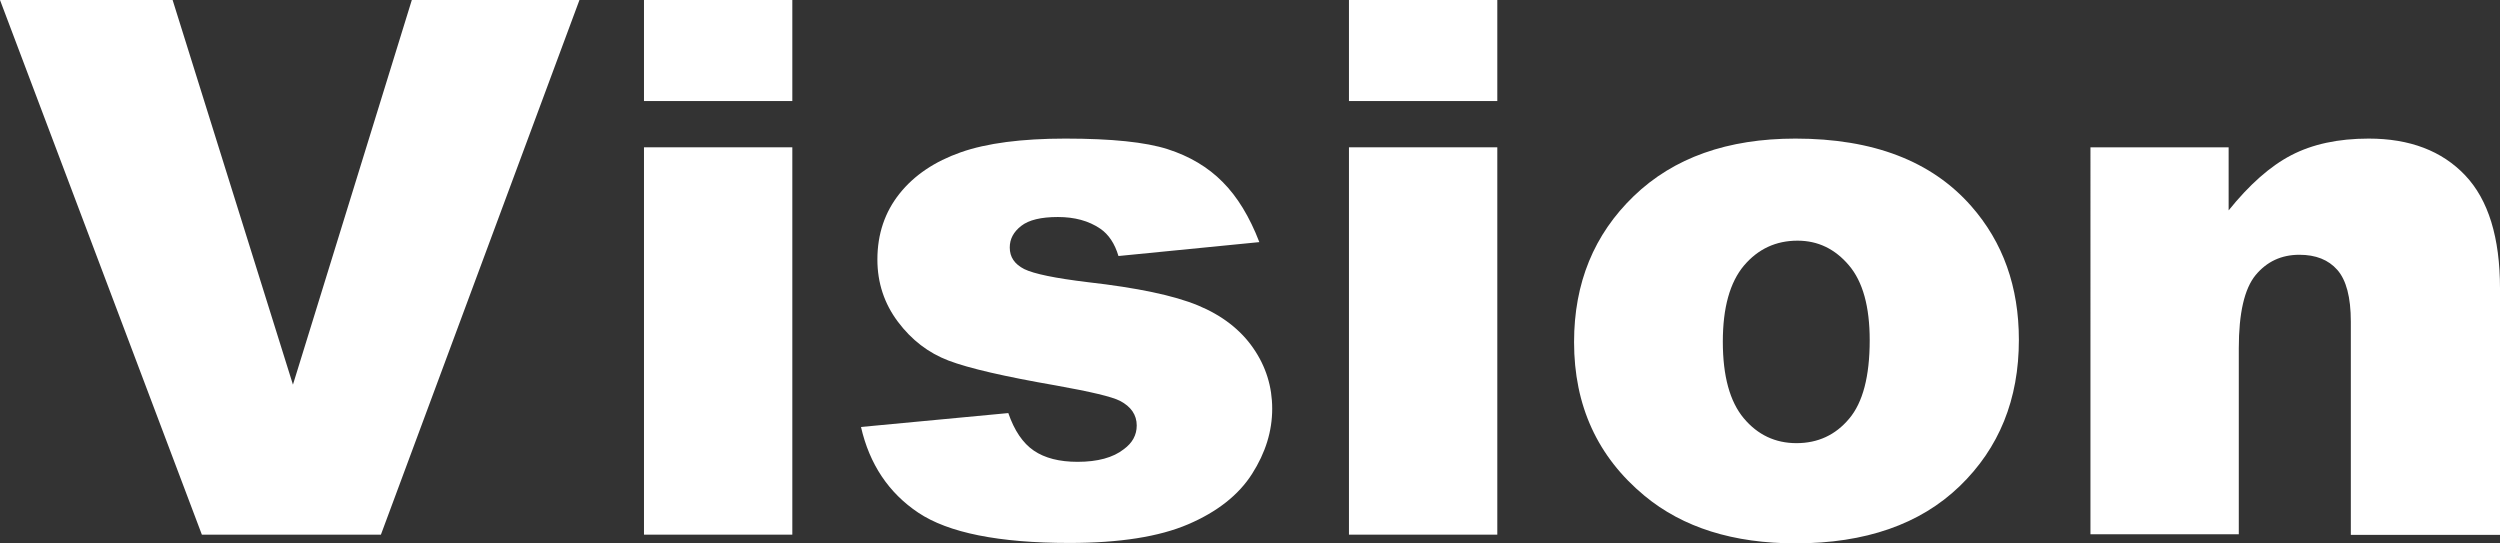
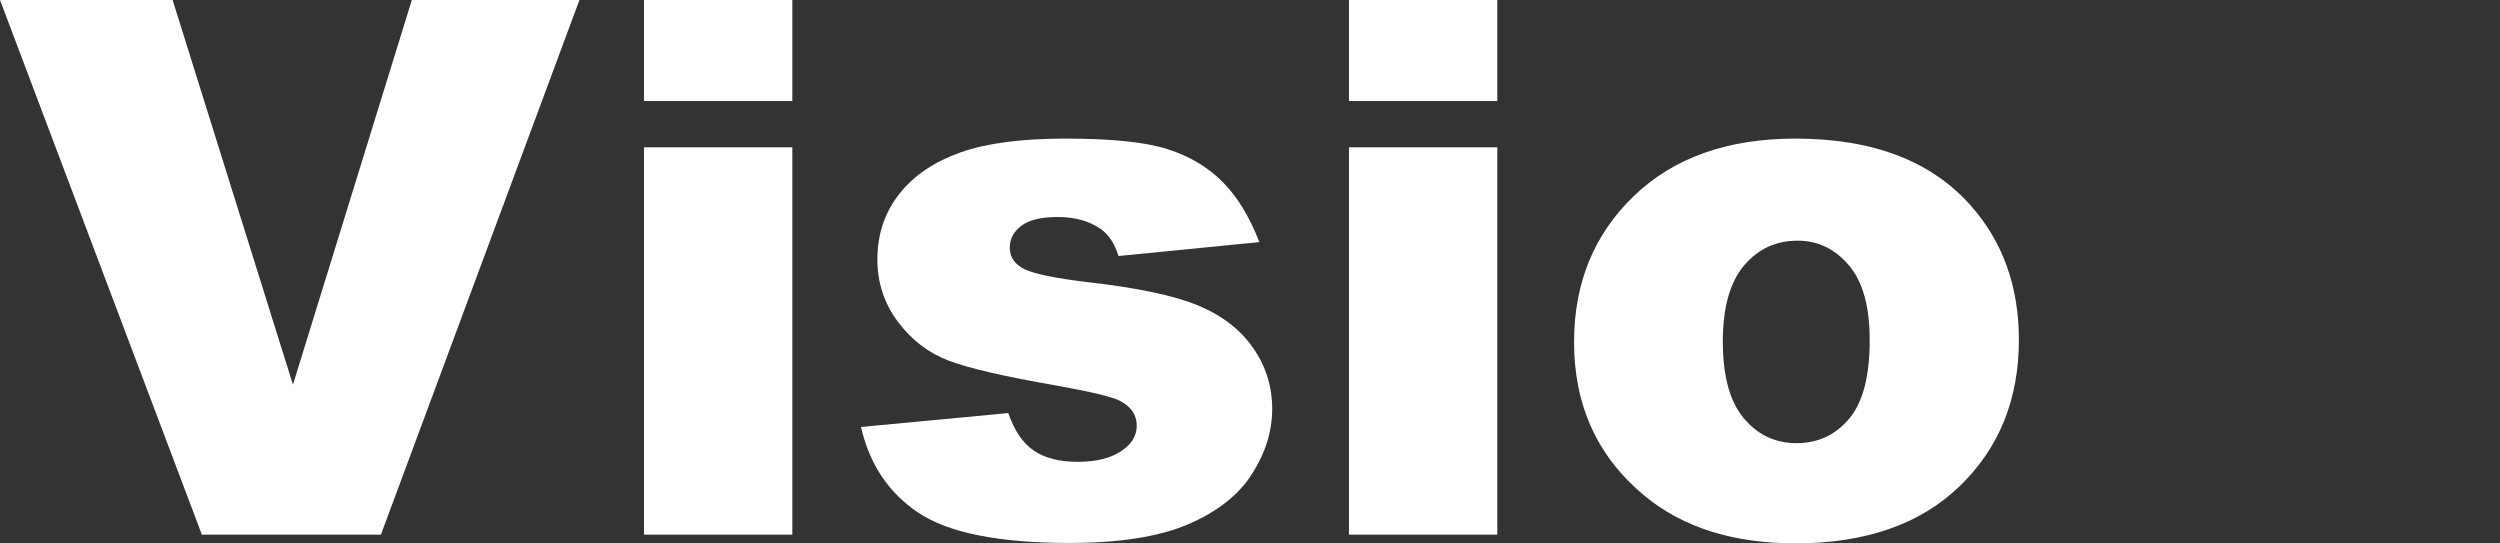
<svg xmlns="http://www.w3.org/2000/svg" version="1.1" x="0px" y="0px" width="120.5px" height="26.19px" viewBox="0 0 120.5 26.19" style="enable-background:new 0 0 120.5 26.19;" xml:space="preserve">
  <rect x="0" y="0" width="120.5" height="26.19" fill="#333333" stroke="none" />
  <style type="text/css">
	.st0{fill:#333333;}
	.st1{fill:#FFFFFF;}
	.st2{fill:#FE9E1A;}
	.st3{fill:#FE641A;}
	.st4{fill:#004678;}
	.st5{fill:url(#);}
</style>
  <g id="レイヤー_4">
    <g>
      <g>
        <path class="st1" d="M0,0h8.32l5.8,18.54L19.85,0h8.08l-9.57,25.77H9.73L0,0z" />
        <path class="st1" d="M31.04,0h7.15v4.87h-7.15V0z M31.04,7.1h7.15v18.67h-7.15V7.1z" />
        <path class="st1" d="M41.5,20.58l7.1-0.67c0.29,0.84,0.7,1.45,1.23,1.81c0.53,0.36,1.23,0.54,2.11,0.54     c0.96,0,1.71-0.2,2.23-0.61c0.41-0.3,0.62-0.68,0.62-1.14c0-0.51-0.27-0.91-0.81-1.19c-0.39-0.2-1.41-0.44-3.08-0.74     c-2.48-0.43-4.21-0.83-5.18-1.2c-0.97-0.37-1.78-0.99-2.44-1.87c-0.66-0.88-0.99-1.88-0.99-3c0-1.23,0.36-2.29,1.07-3.18     c0.71-0.89,1.7-1.55,2.95-1.99s2.94-0.66,5.04-0.66c2.23,0,3.87,0.17,4.93,0.51c1.06,0.34,1.95,0.87,2.65,1.58     c0.71,0.71,1.3,1.68,1.77,2.9l-6.79,0.67c-0.18-0.6-0.47-1.04-0.88-1.32c-0.56-0.38-1.24-0.56-2.04-0.56     c-0.81,0-1.4,0.14-1.77,0.43c-0.37,0.29-0.55,0.63-0.55,1.04c0,0.46,0.23,0.8,0.7,1.04c0.47,0.23,1.49,0.44,3.06,0.63     c2.38,0.27,4.15,0.64,5.31,1.12c1.16,0.48,2.05,1.17,2.66,2.05c0.62,0.89,0.92,1.87,0.92,2.93c0,1.08-0.32,2.12-0.97,3.14     c-0.65,1.02-1.68,1.83-3.08,2.43s-3.31,0.9-5.72,0.9c-3.41,0-5.84-0.49-7.29-1.46C42.84,23.76,41.91,22.38,41.5,20.58z" />
        <path class="st1" d="M65.02,0h7.15v4.87h-7.15V0z M65.02,7.1h7.15v18.67h-7.15V7.1z" />
        <path class="st1" d="M75.87,16.49c0-2.85,0.96-5.19,2.88-7.04s4.52-2.77,7.79-2.77c3.74,0,6.56,1.08,8.47,3.25     c1.54,1.75,2.3,3.9,2.3,6.45c0,2.87-0.95,5.22-2.86,7.06c-1.9,1.83-4.54,2.75-7.9,2.75c-3,0-5.43-0.76-7.28-2.29     C77,22.02,75.87,19.55,75.87,16.49z M83.04,16.47c0,1.66,0.34,2.89,1.01,3.69c0.67,0.8,1.52,1.2,2.54,1.2     c1.03,0,1.88-0.39,2.54-1.18c0.66-0.78,0.99-2.04,0.99-3.78c0-1.62-0.33-2.82-1-3.61s-1.49-1.19-2.48-1.19     c-1.04,0-1.9,0.4-2.58,1.2C83.38,13.61,83.04,14.83,83.04,16.47z" />
-         <path class="st1" d="M100.76,7.1h6.66v3.04c1-1.24,2-2.13,3.02-2.66c1.02-0.53,2.26-0.8,3.73-0.8c1.98,0,3.53,0.59,4.65,1.77     s1.68,3,1.68,5.46v11.87h-7.19V15.5c0-1.17-0.22-2-0.65-2.49c-0.43-0.49-1.04-0.73-1.83-0.73c-0.87,0-1.57,0.33-2.11,0.98     c-0.54,0.66-0.81,1.83-0.81,3.53v8.96h-7.15V7.1z" />
      </g>
    </g>
  </g>
  <g id="レイヤー_5">
</g>
</svg>